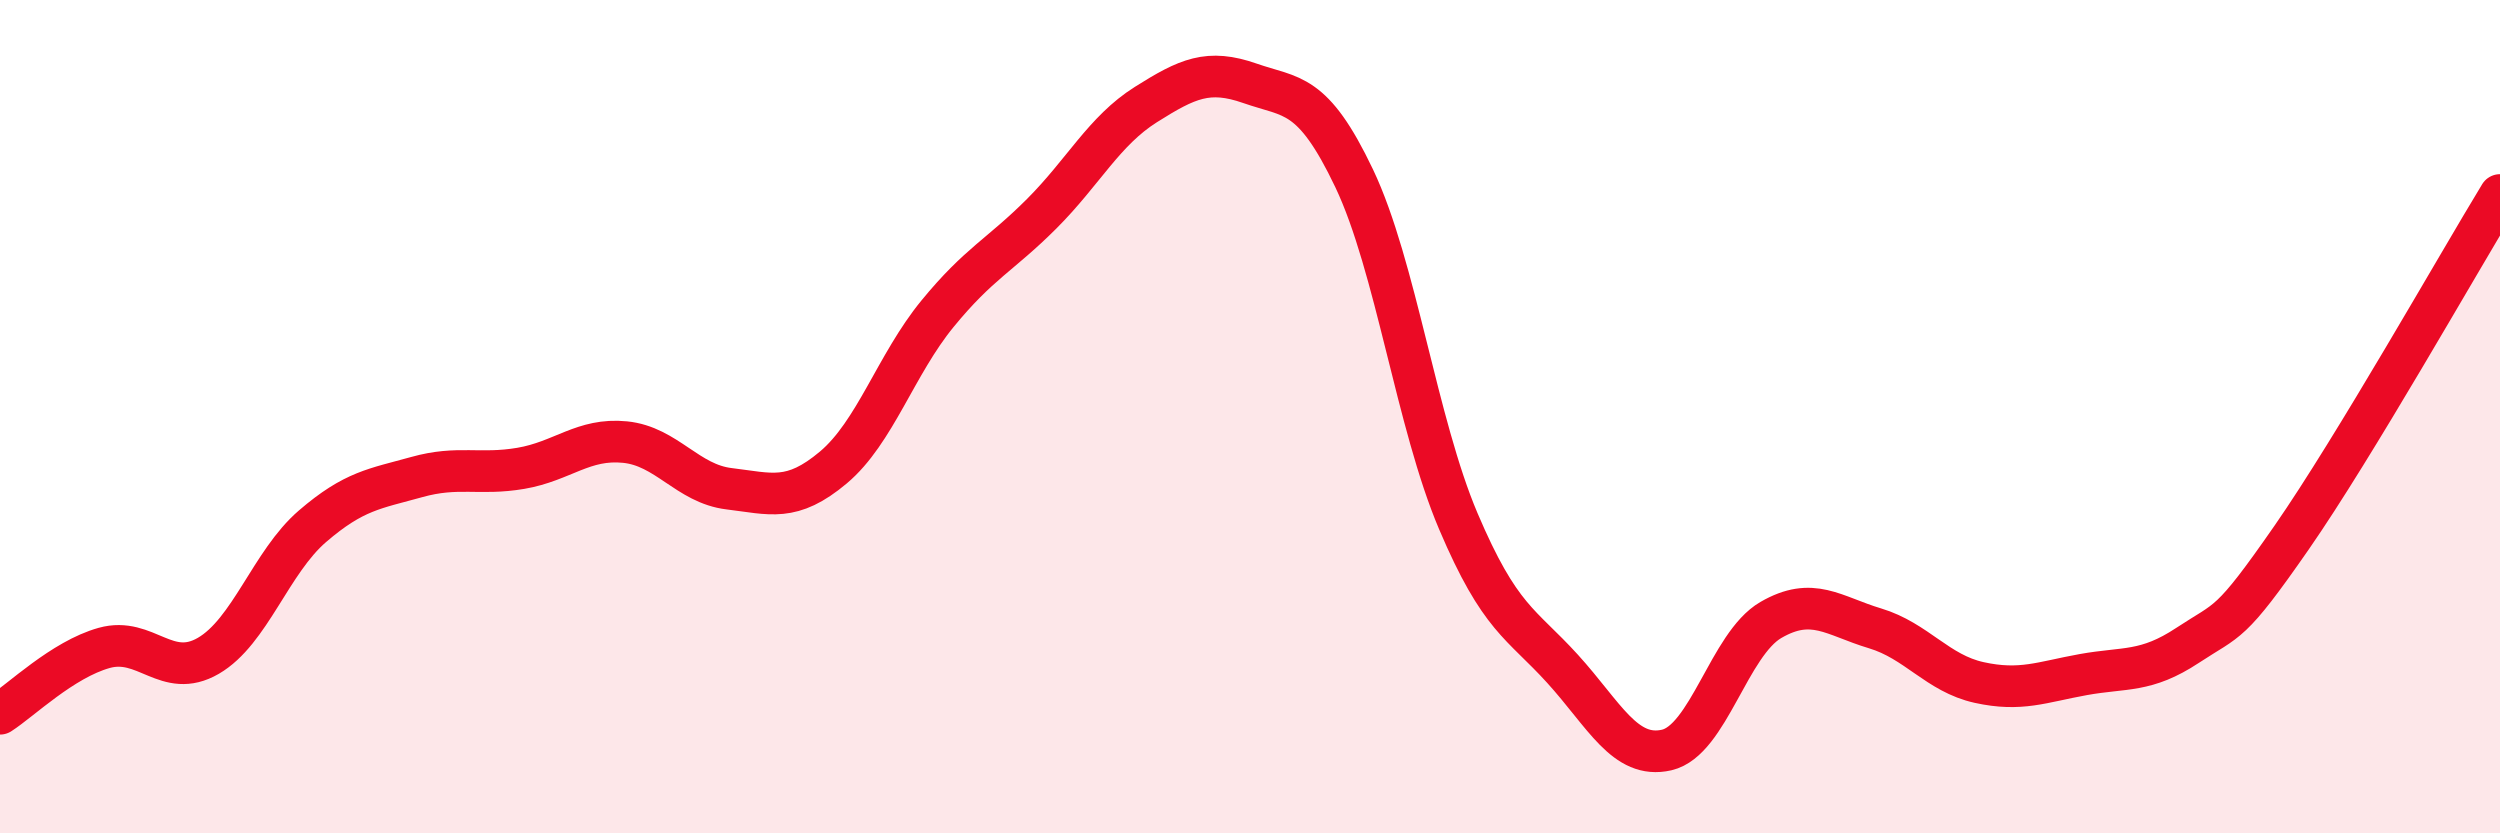
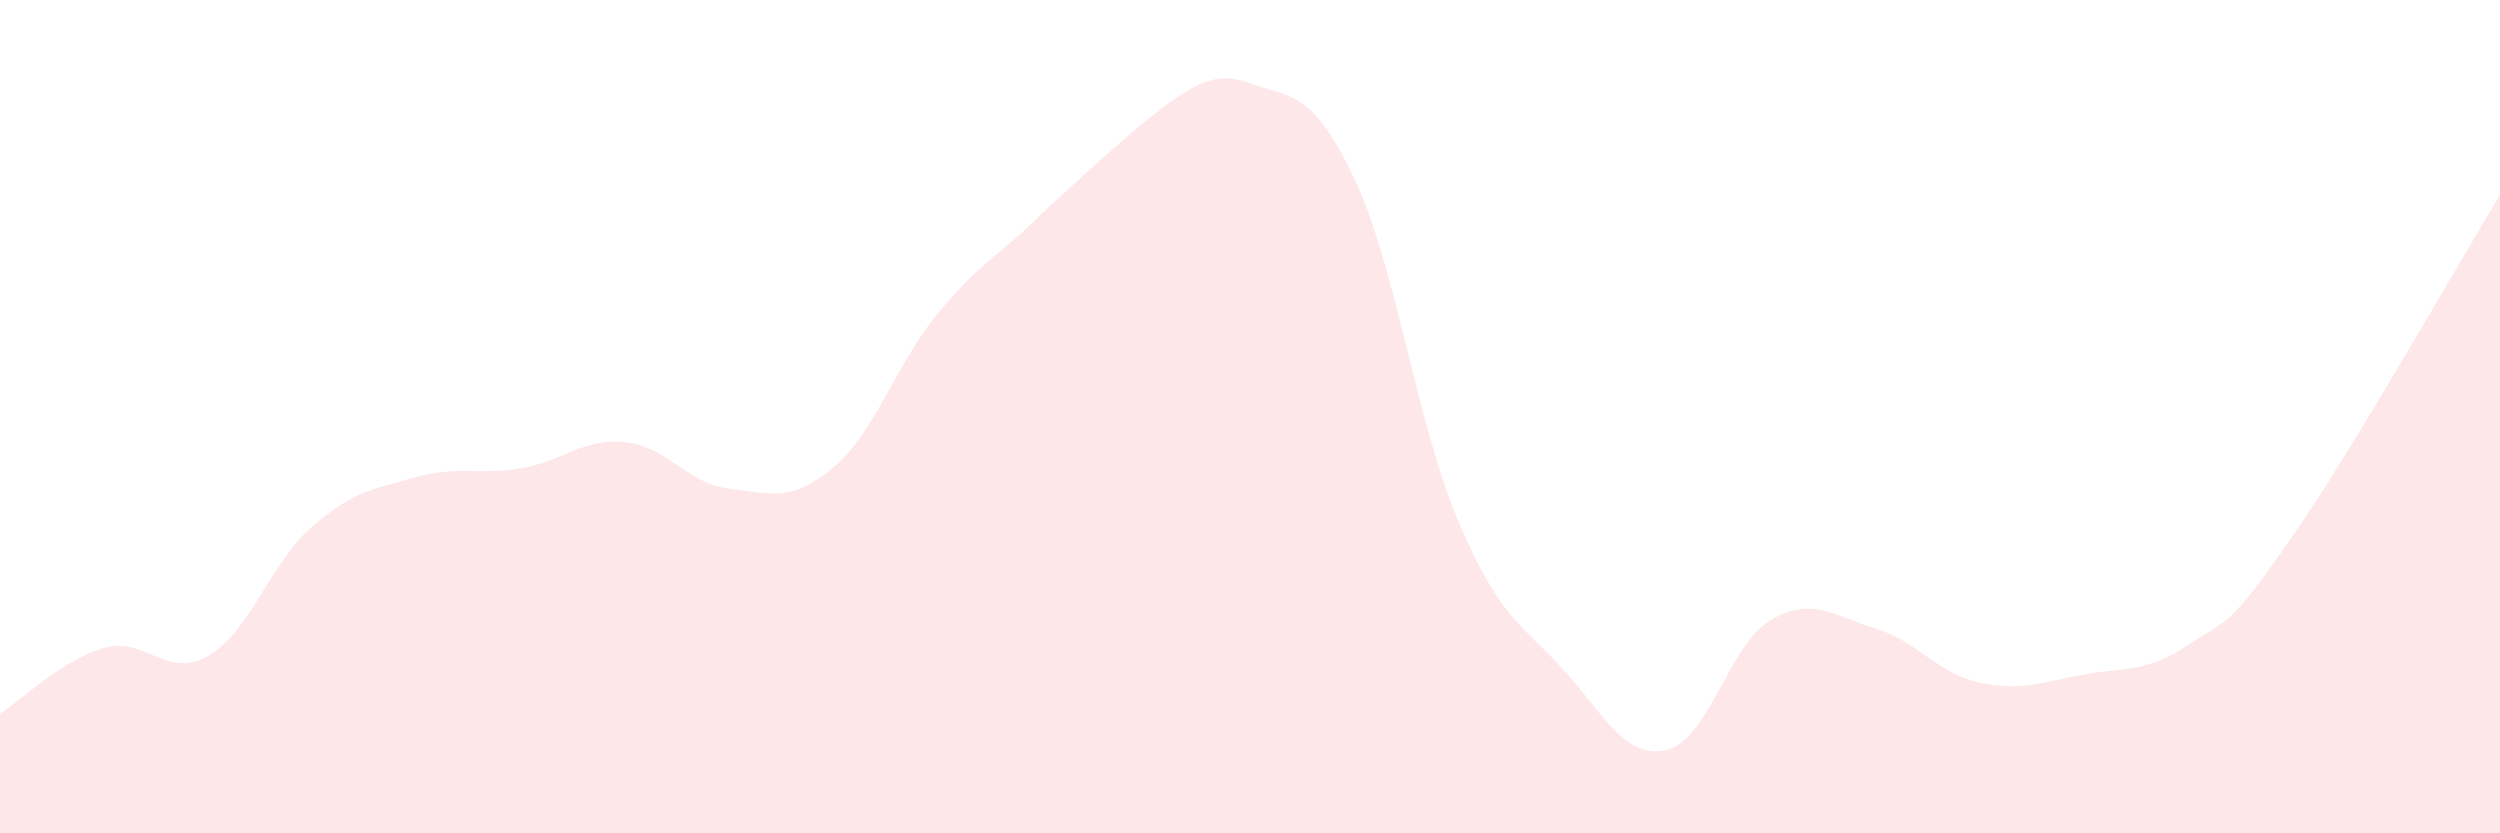
<svg xmlns="http://www.w3.org/2000/svg" width="60" height="20" viewBox="0 0 60 20">
-   <path d="M 0,17.13 C 0.5,16.81 1.5,15.83 2.5,15.55 C 3.5,15.27 4,16.32 5,15.74 C 6,15.16 6.5,13.49 7.5,12.63 C 8.5,11.77 9,11.73 10,11.45 C 11,11.17 11.5,11.41 12.5,11.24 C 13.5,11.07 14,10.51 15,10.61 C 16,10.71 16.5,11.61 17.5,11.73 C 18.5,11.85 19,12.06 20,11.22 C 21,10.38 21.5,8.75 22.5,7.53 C 23.5,6.31 24,6.13 25,5.13 C 26,4.13 26.5,3.14 27.5,2.51 C 28.5,1.88 29,1.65 30,2 C 31,2.35 31.5,2.18 32.5,4.28 C 33.5,6.38 34,10.16 35,12.51 C 36,14.86 36.5,14.95 37.5,16.05 C 38.5,17.15 39,18.23 40,18 C 41,17.77 41.5,15.46 42.5,14.88 C 43.5,14.3 44,14.78 45,15.08 C 46,15.38 46.5,16.16 47.5,16.38 C 48.5,16.6 49,16.37 50,16.19 C 51,16.01 51.5,16.15 52.5,15.49 C 53.5,14.83 53.5,15.06 55,12.9 C 56.5,10.74 59,6.32 60,4.68L60 20L0 20Z" fill="#EB0A25" opacity="0.1" stroke-linecap="round" stroke-linejoin="round" />
-   <path d="M 0,17.13 C 0.5,16.81 1.5,15.83 2.5,15.55 C 3.5,15.27 4,16.32 5,15.74 C 6,15.16 6.5,13.49 7.5,12.63 C 8.5,11.77 9,11.73 10,11.45 C 11,11.17 11.5,11.41 12.5,11.24 C 13.5,11.07 14,10.51 15,10.61 C 16,10.71 16.5,11.61 17.5,11.73 C 18.5,11.85 19,12.06 20,11.22 C 21,10.38 21.5,8.75 22.5,7.53 C 23.5,6.31 24,6.13 25,5.13 C 26,4.13 26.5,3.14 27.5,2.51 C 28.5,1.88 29,1.65 30,2 C 31,2.35 31.5,2.18 32.5,4.28 C 33.5,6.38 34,10.16 35,12.51 C 36,14.86 36.5,14.95 37.5,16.05 C 38.5,17.15 39,18.23 40,18 C 41,17.77 41.5,15.46 42.5,14.88 C 43.5,14.3 44,14.78 45,15.08 C 46,15.38 46.5,16.16 47.5,16.38 C 48.5,16.6 49,16.37 50,16.19 C 51,16.01 51.5,16.15 52.5,15.49 C 53.5,14.83 53.5,15.06 55,12.9 C 56.5,10.74 59,6.32 60,4.68" stroke="#EB0A25" stroke-width="1" fill="none" stroke-linecap="round" stroke-linejoin="round" />
+   <path d="M 0,17.13 C 0.5,16.81 1.5,15.83 2.5,15.55 C 3.5,15.27 4,16.32 5,15.74 C 6,15.16 6.5,13.49 7.5,12.63 C 8.5,11.77 9,11.73 10,11.45 C 11,11.17 11.5,11.41 12.5,11.24 C 13.5,11.07 14,10.51 15,10.61 C 16,10.71 16.5,11.61 17.5,11.73 C 18.5,11.85 19,12.06 20,11.22 C 21,10.38 21.5,8.75 22.5,7.53 C 23.5,6.31 24,6.13 25,5.13 C 28.5,1.88 29,1.65 30,2 C 31,2.35 31.5,2.18 32.5,4.28 C 33.5,6.38 34,10.16 35,12.51 C 36,14.86 36.5,14.95 37.5,16.05 C 38.5,17.15 39,18.23 40,18 C 41,17.77 41.5,15.46 42.5,14.88 C 43.5,14.3 44,14.78 45,15.08 C 46,15.38 46.5,16.16 47.5,16.38 C 48.5,16.6 49,16.37 50,16.19 C 51,16.01 51.5,16.15 52.5,15.49 C 53.5,14.83 53.5,15.06 55,12.9 C 56.5,10.74 59,6.32 60,4.68L60 20L0 20Z" fill="#EB0A25" opacity="0.1" stroke-linecap="round" stroke-linejoin="round" />
</svg>